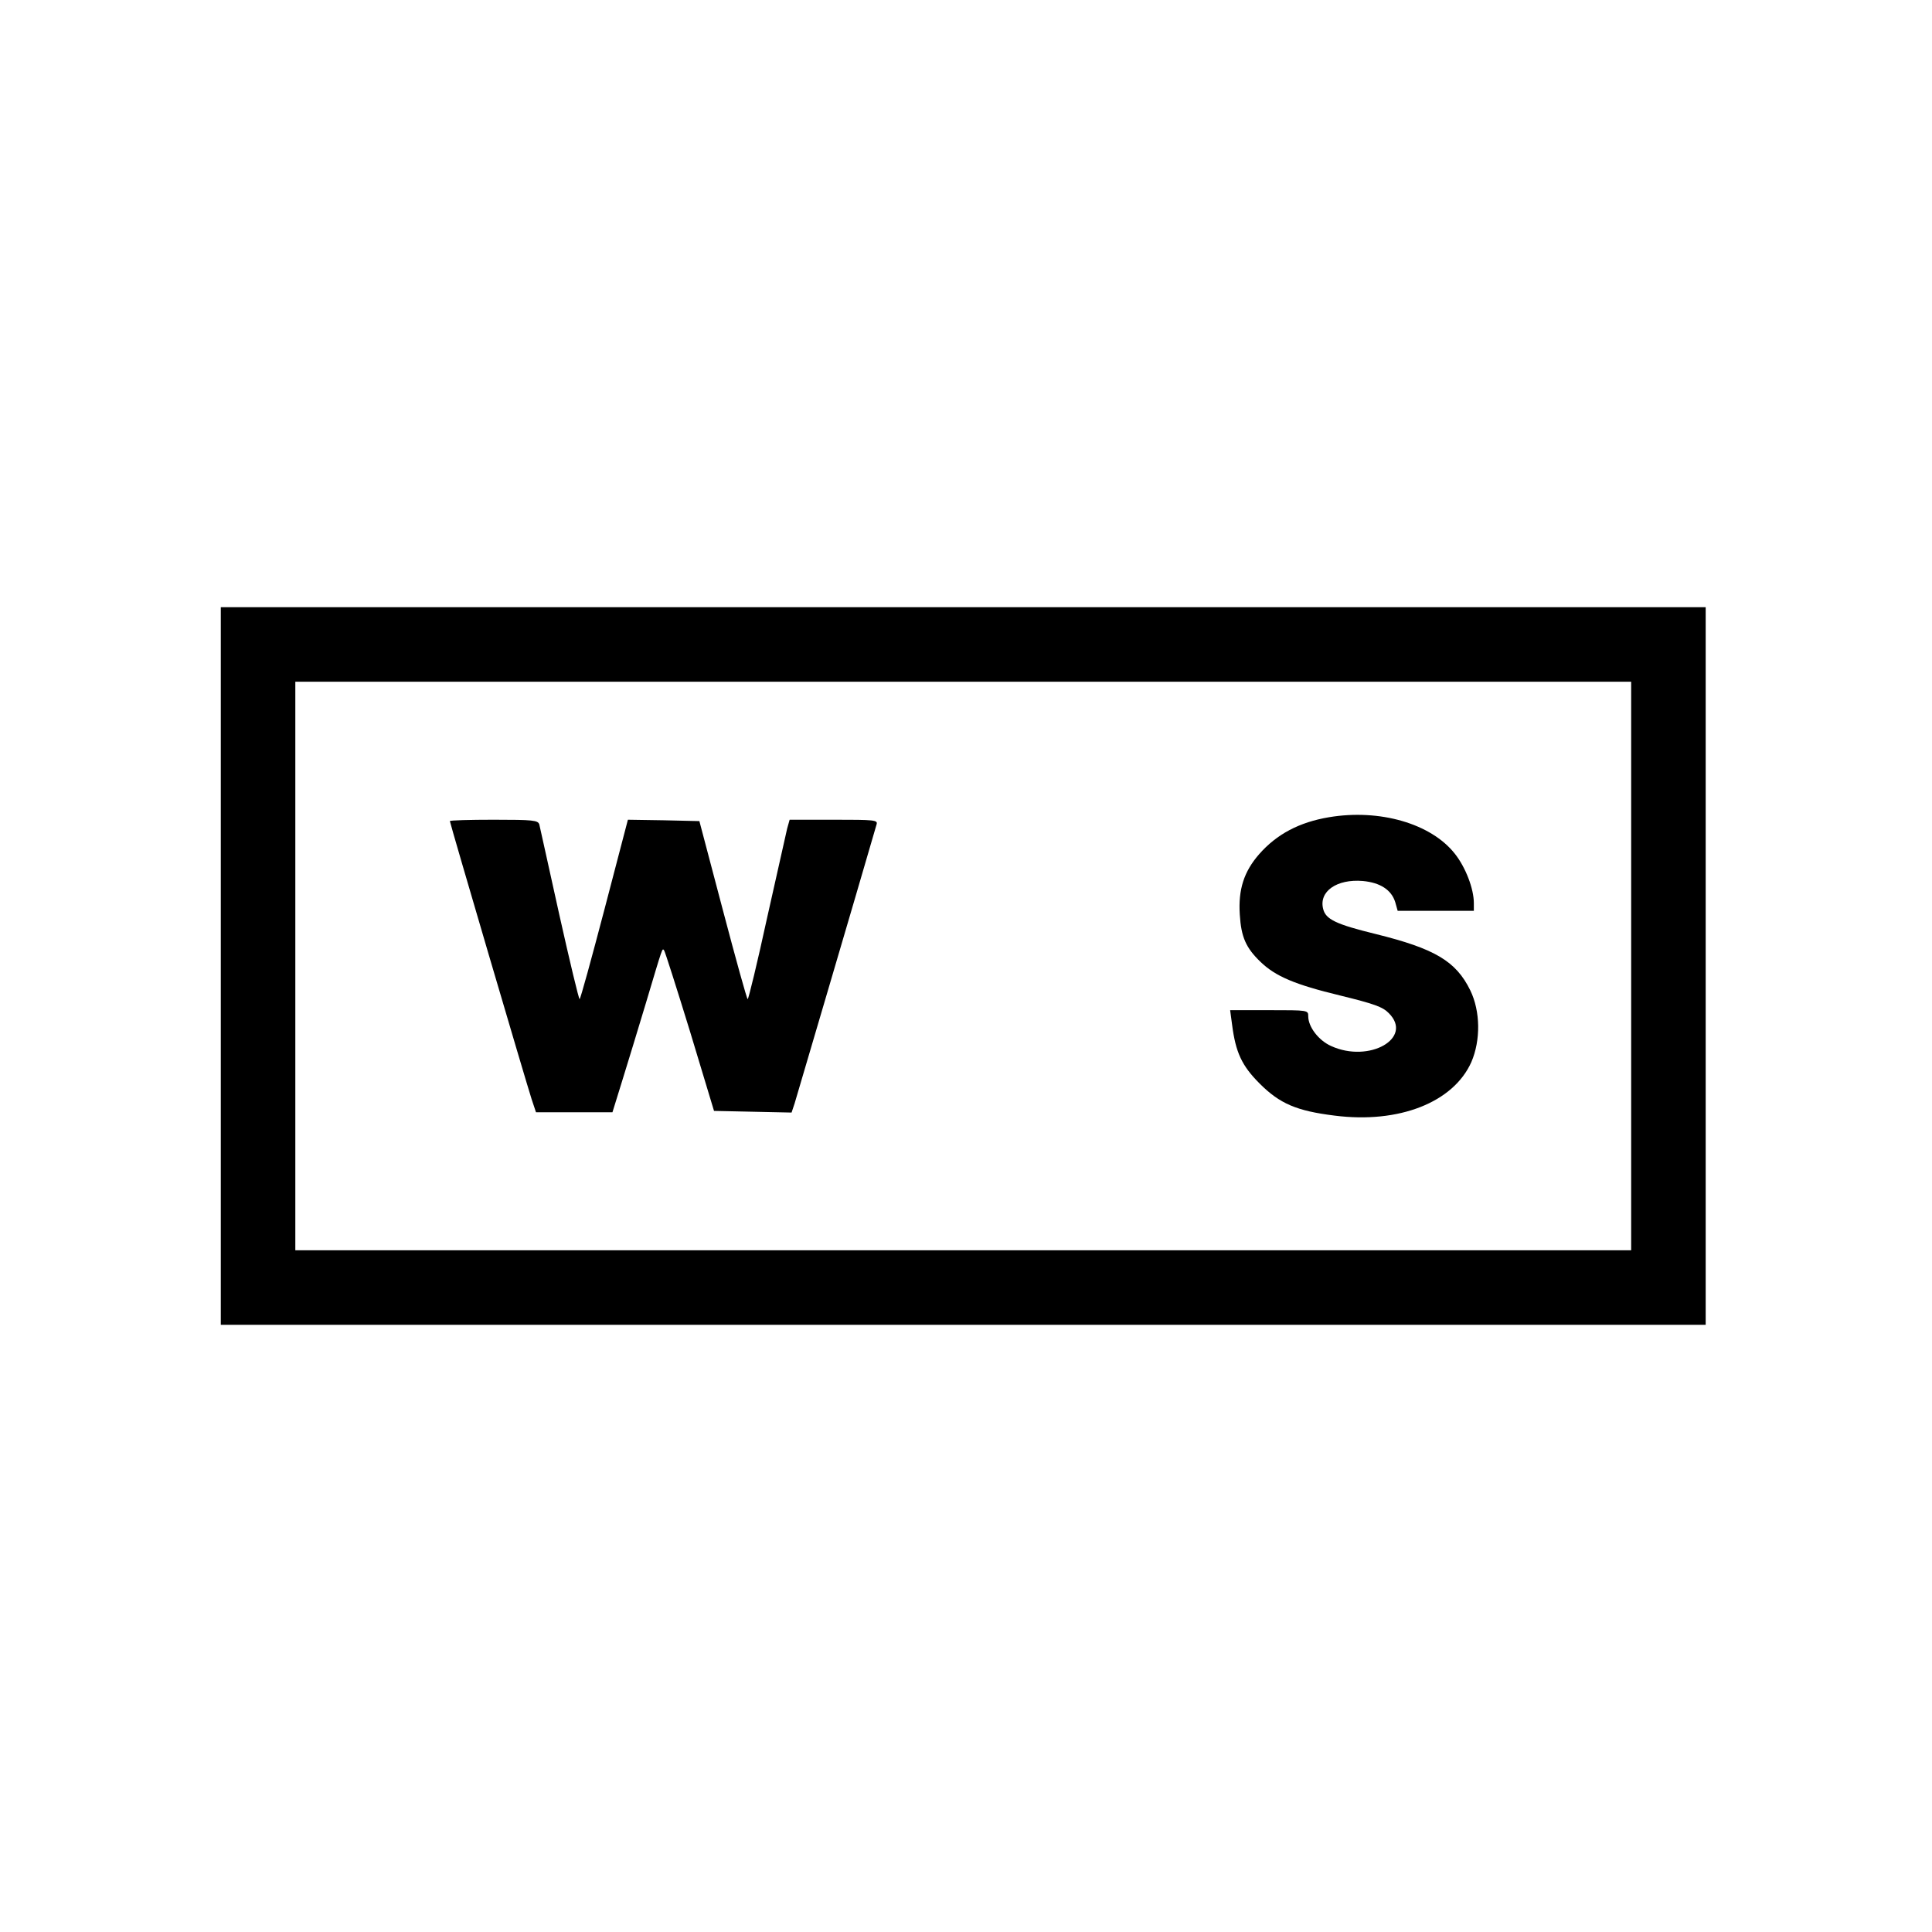
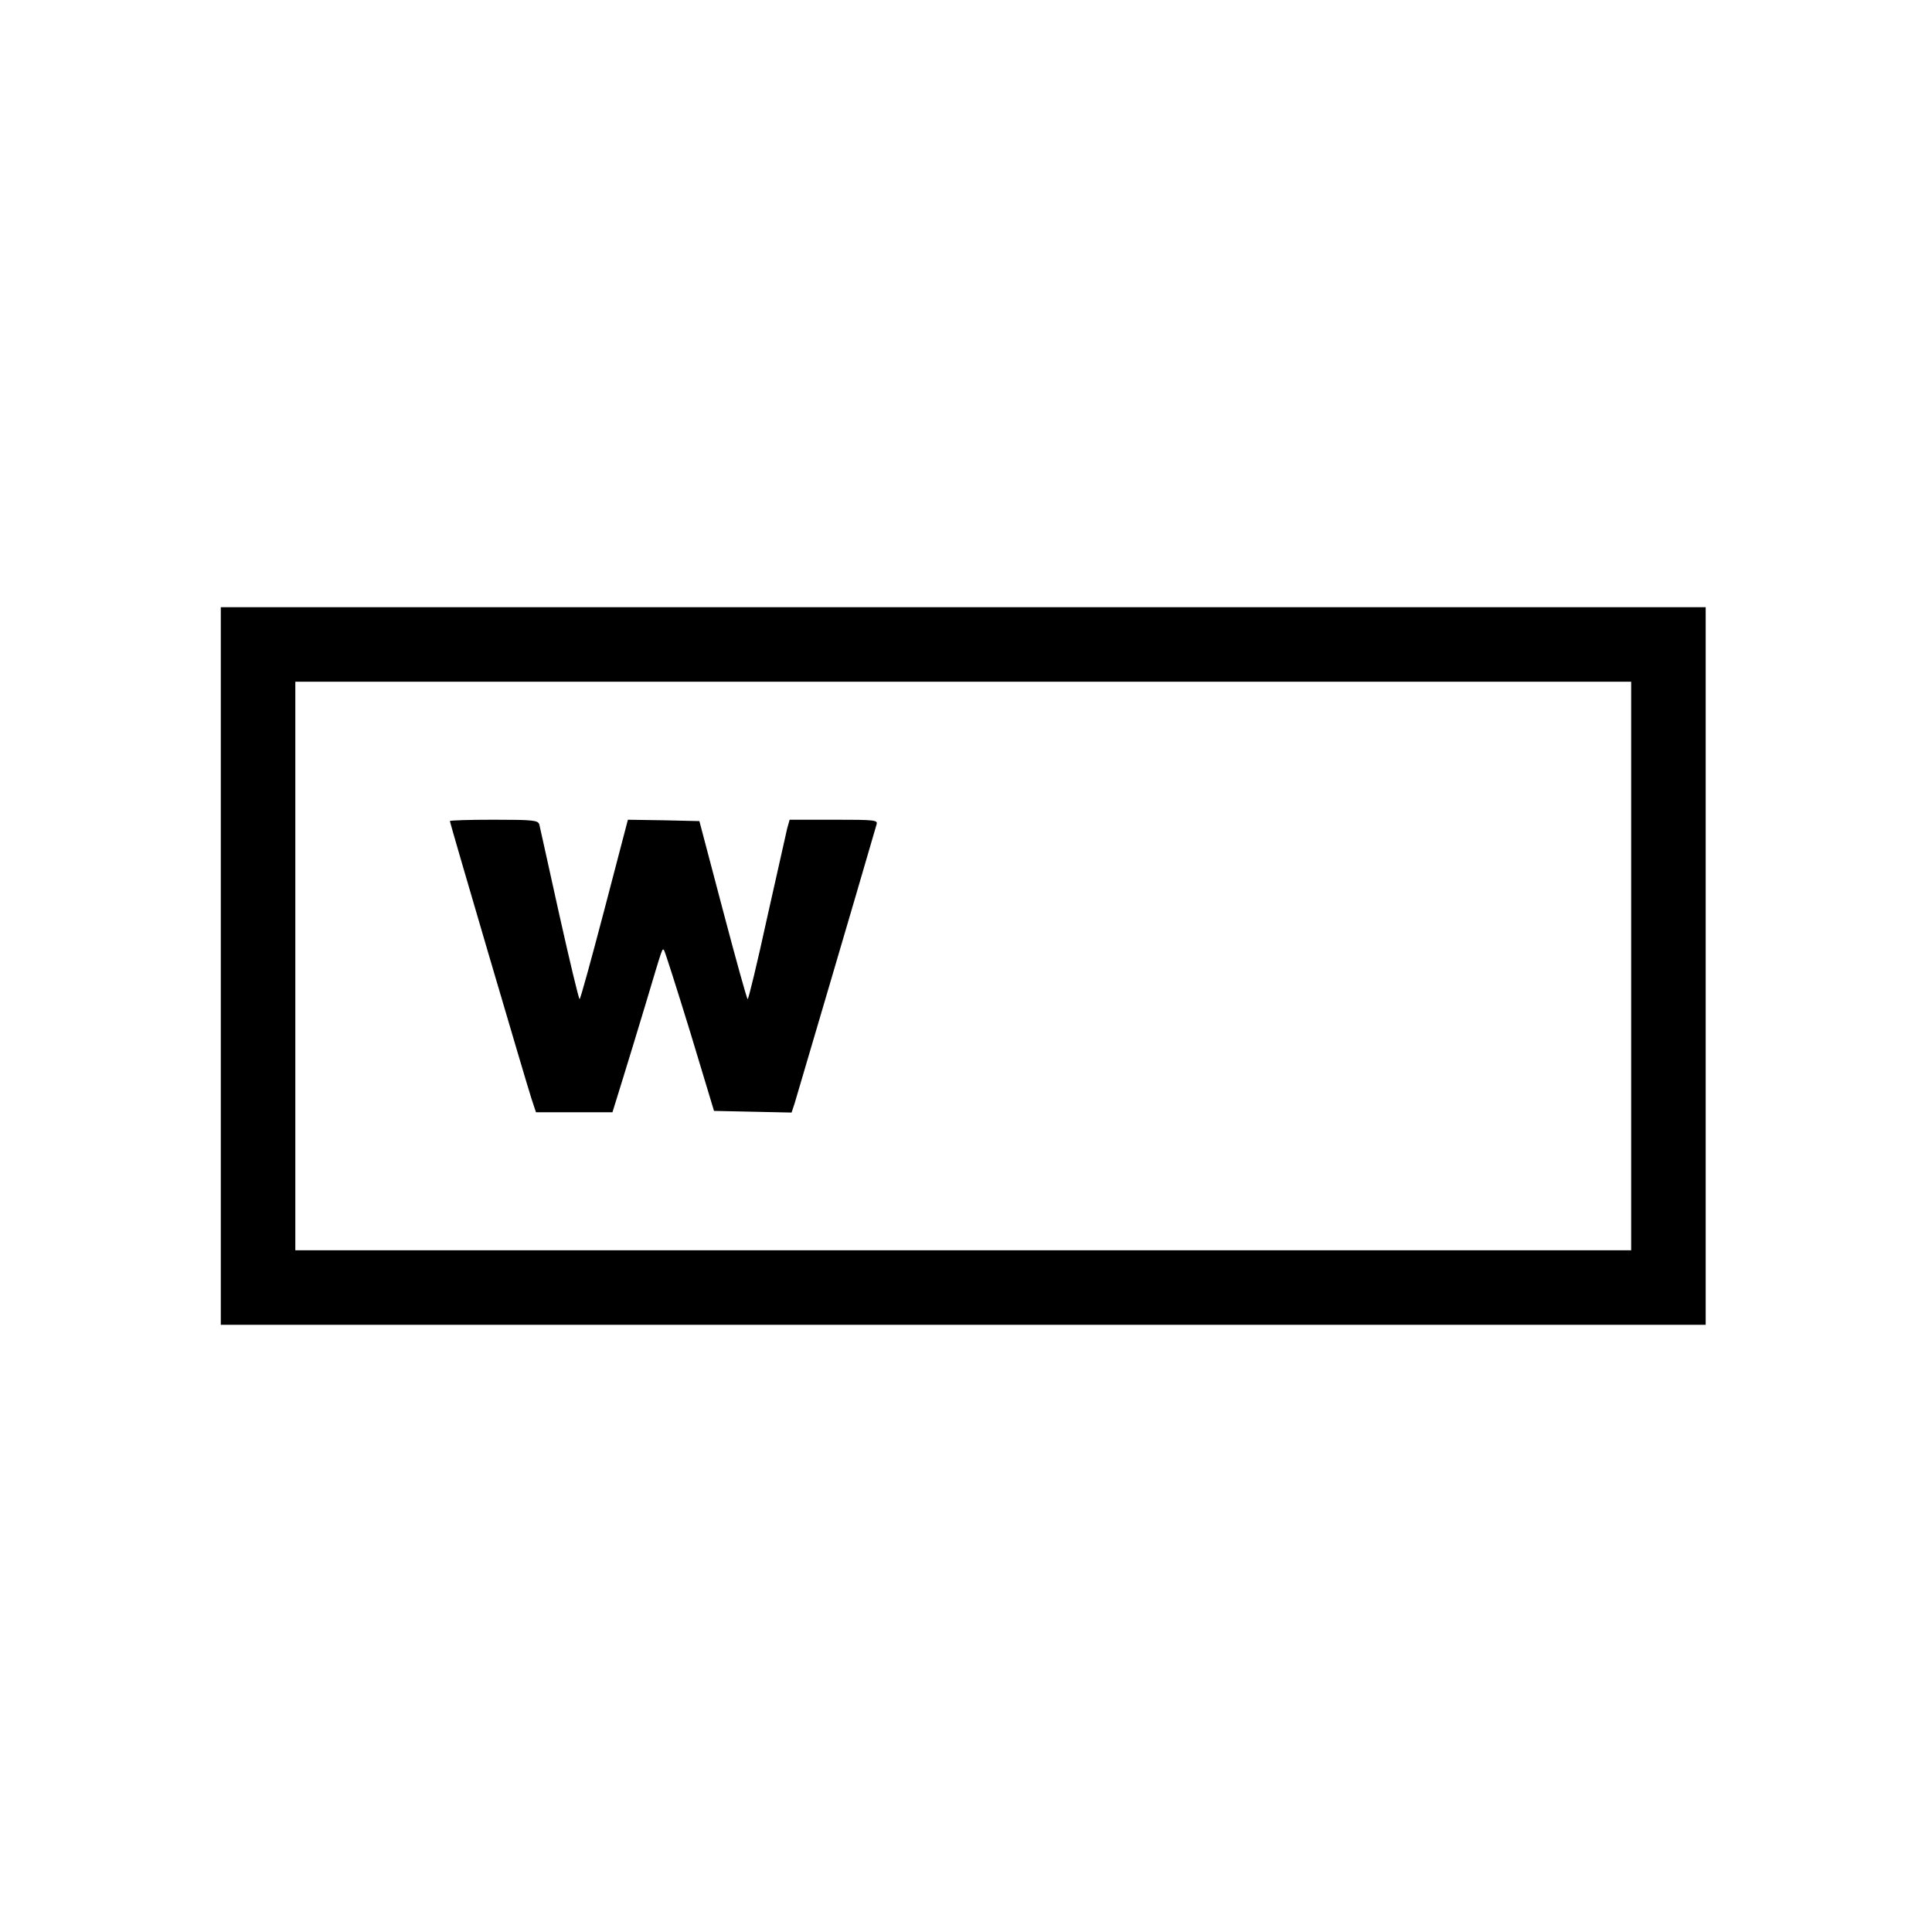
<svg xmlns="http://www.w3.org/2000/svg" version="1.0" width="700pt" height="700pt" viewBox="0 0 700 700" preserveAspectRatio="xMidYMid meet">
  <g transform="translate(0,700) scale(0.1,-0.1)" fill="#000000" stroke="none">
    <path d="M800 3500 l0 -1300 2690 0 2690 0 0 1300 0 1300 -2690 0 -2690 0 0 -1300z m5110 0 l0 -1030 -2420 0 -2420 0 0 1030 0 1030 2420 0 2420 0 0 -1030z" />
-     <path d="M4815 4039 c-107 -18 -189 -61 -253 -134 -55 -63 -76 -128 -70 -219 5 -81 22 -120 75 -171 54 -52 123 -82 289 -122 122 -30 154 -41 176 -64 90 -90 -71 -182 -209 -119 -45 20 -83 69 -83 108 0 22 -1 22 -141 22 l-142 0 7 -52 c13 -101 35 -149 100 -214 73 -73 134 -99 271 -116 234 -30 431 48 496 194 34 79 33 184 -4 260 -52 106 -129 151 -343 204 -143 35 -181 53 -190 91 -16 63 49 109 144 101 63 -6 103 -32 117 -76 l9 -32 138 0 138 0 0 28 c0 52 -30 130 -69 179 -86 109 -272 163 -456 132z" />
    <path d="M1630 4025 c0 -7 275 -942 296 -1007 l16 -48 138 0 139 0 35 113 c19 61 58 189 86 282 63 211 59 199 66 192 3 -3 45 -135 94 -294 l87 -288 141 -3 140 -3 11 33 c7 24 218 738 297 1011 5 16 -7 17 -155 17 l-160 0 -9 -32 c-4 -18 -37 -165 -73 -325 -35 -161 -67 -293 -70 -293 -3 0 -43 145 -90 323 l-85 322 -129 3 -130 2 -85 -325 c-47 -179 -87 -325 -90 -325 -3 0 -36 138 -74 308 -37 169 -70 315 -72 325 -5 15 -22 17 -165 17 -87 0 -159 -2 -159 -5z" />
  </g>
</svg>